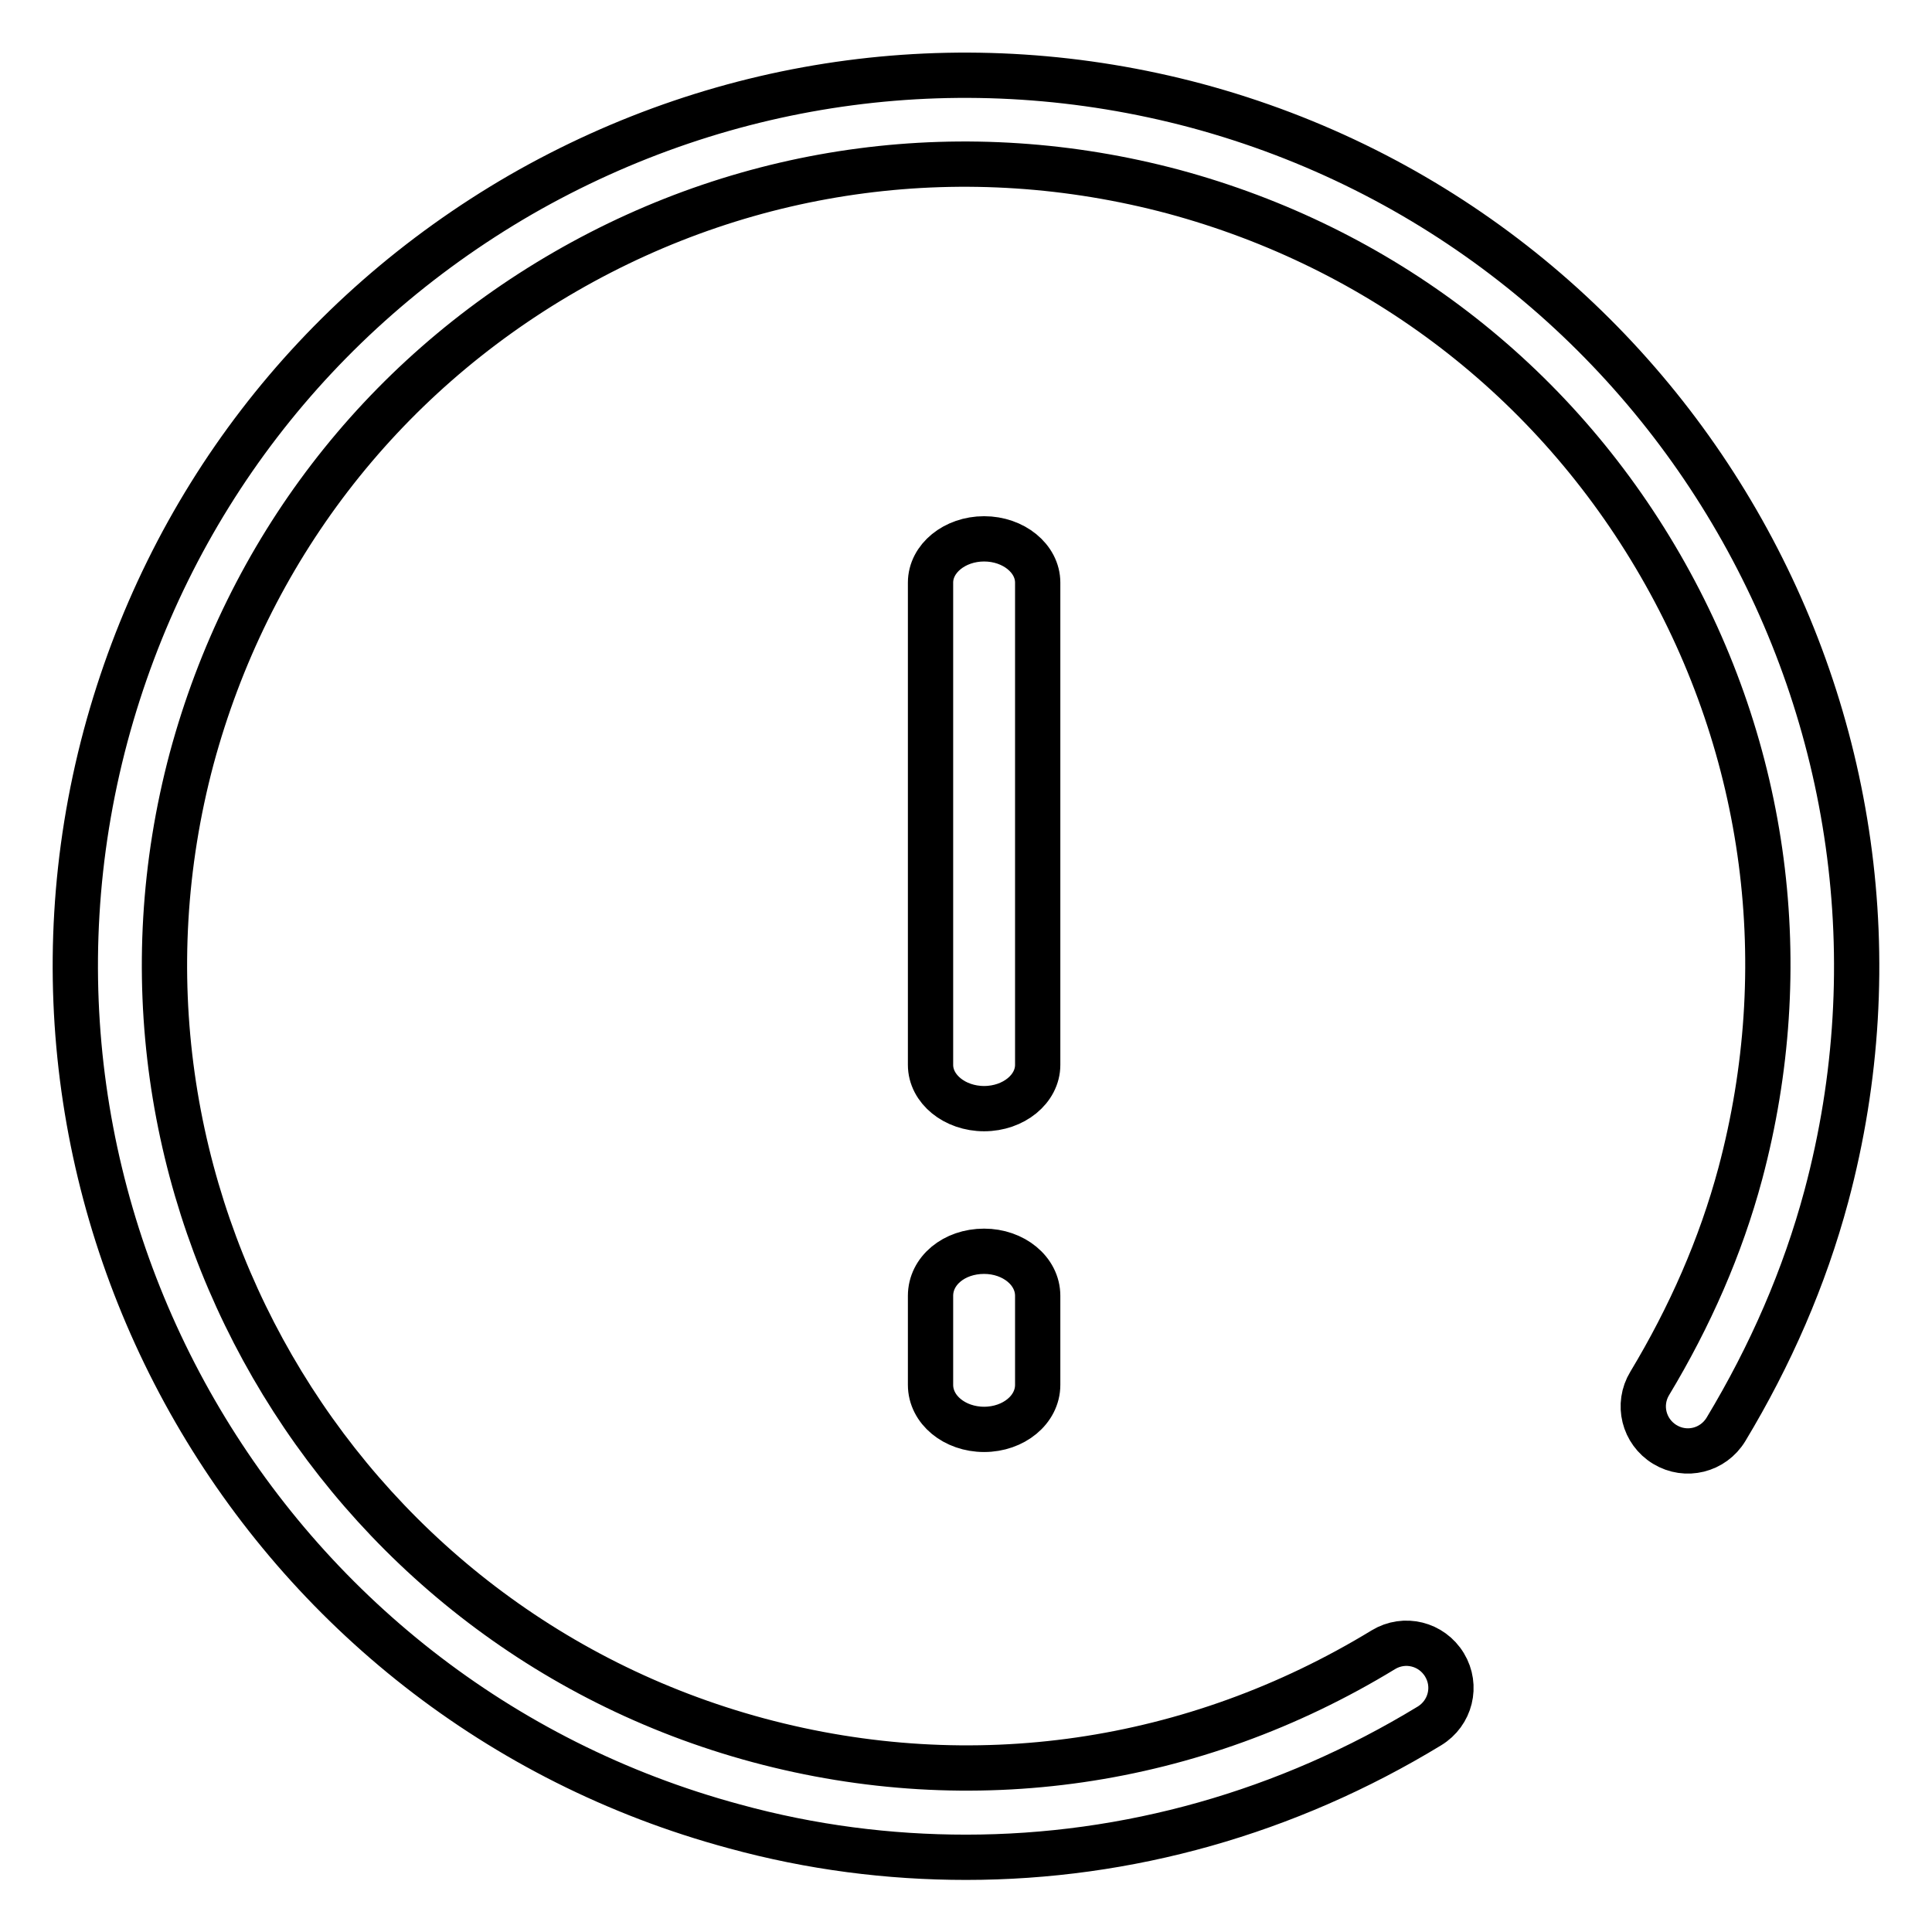
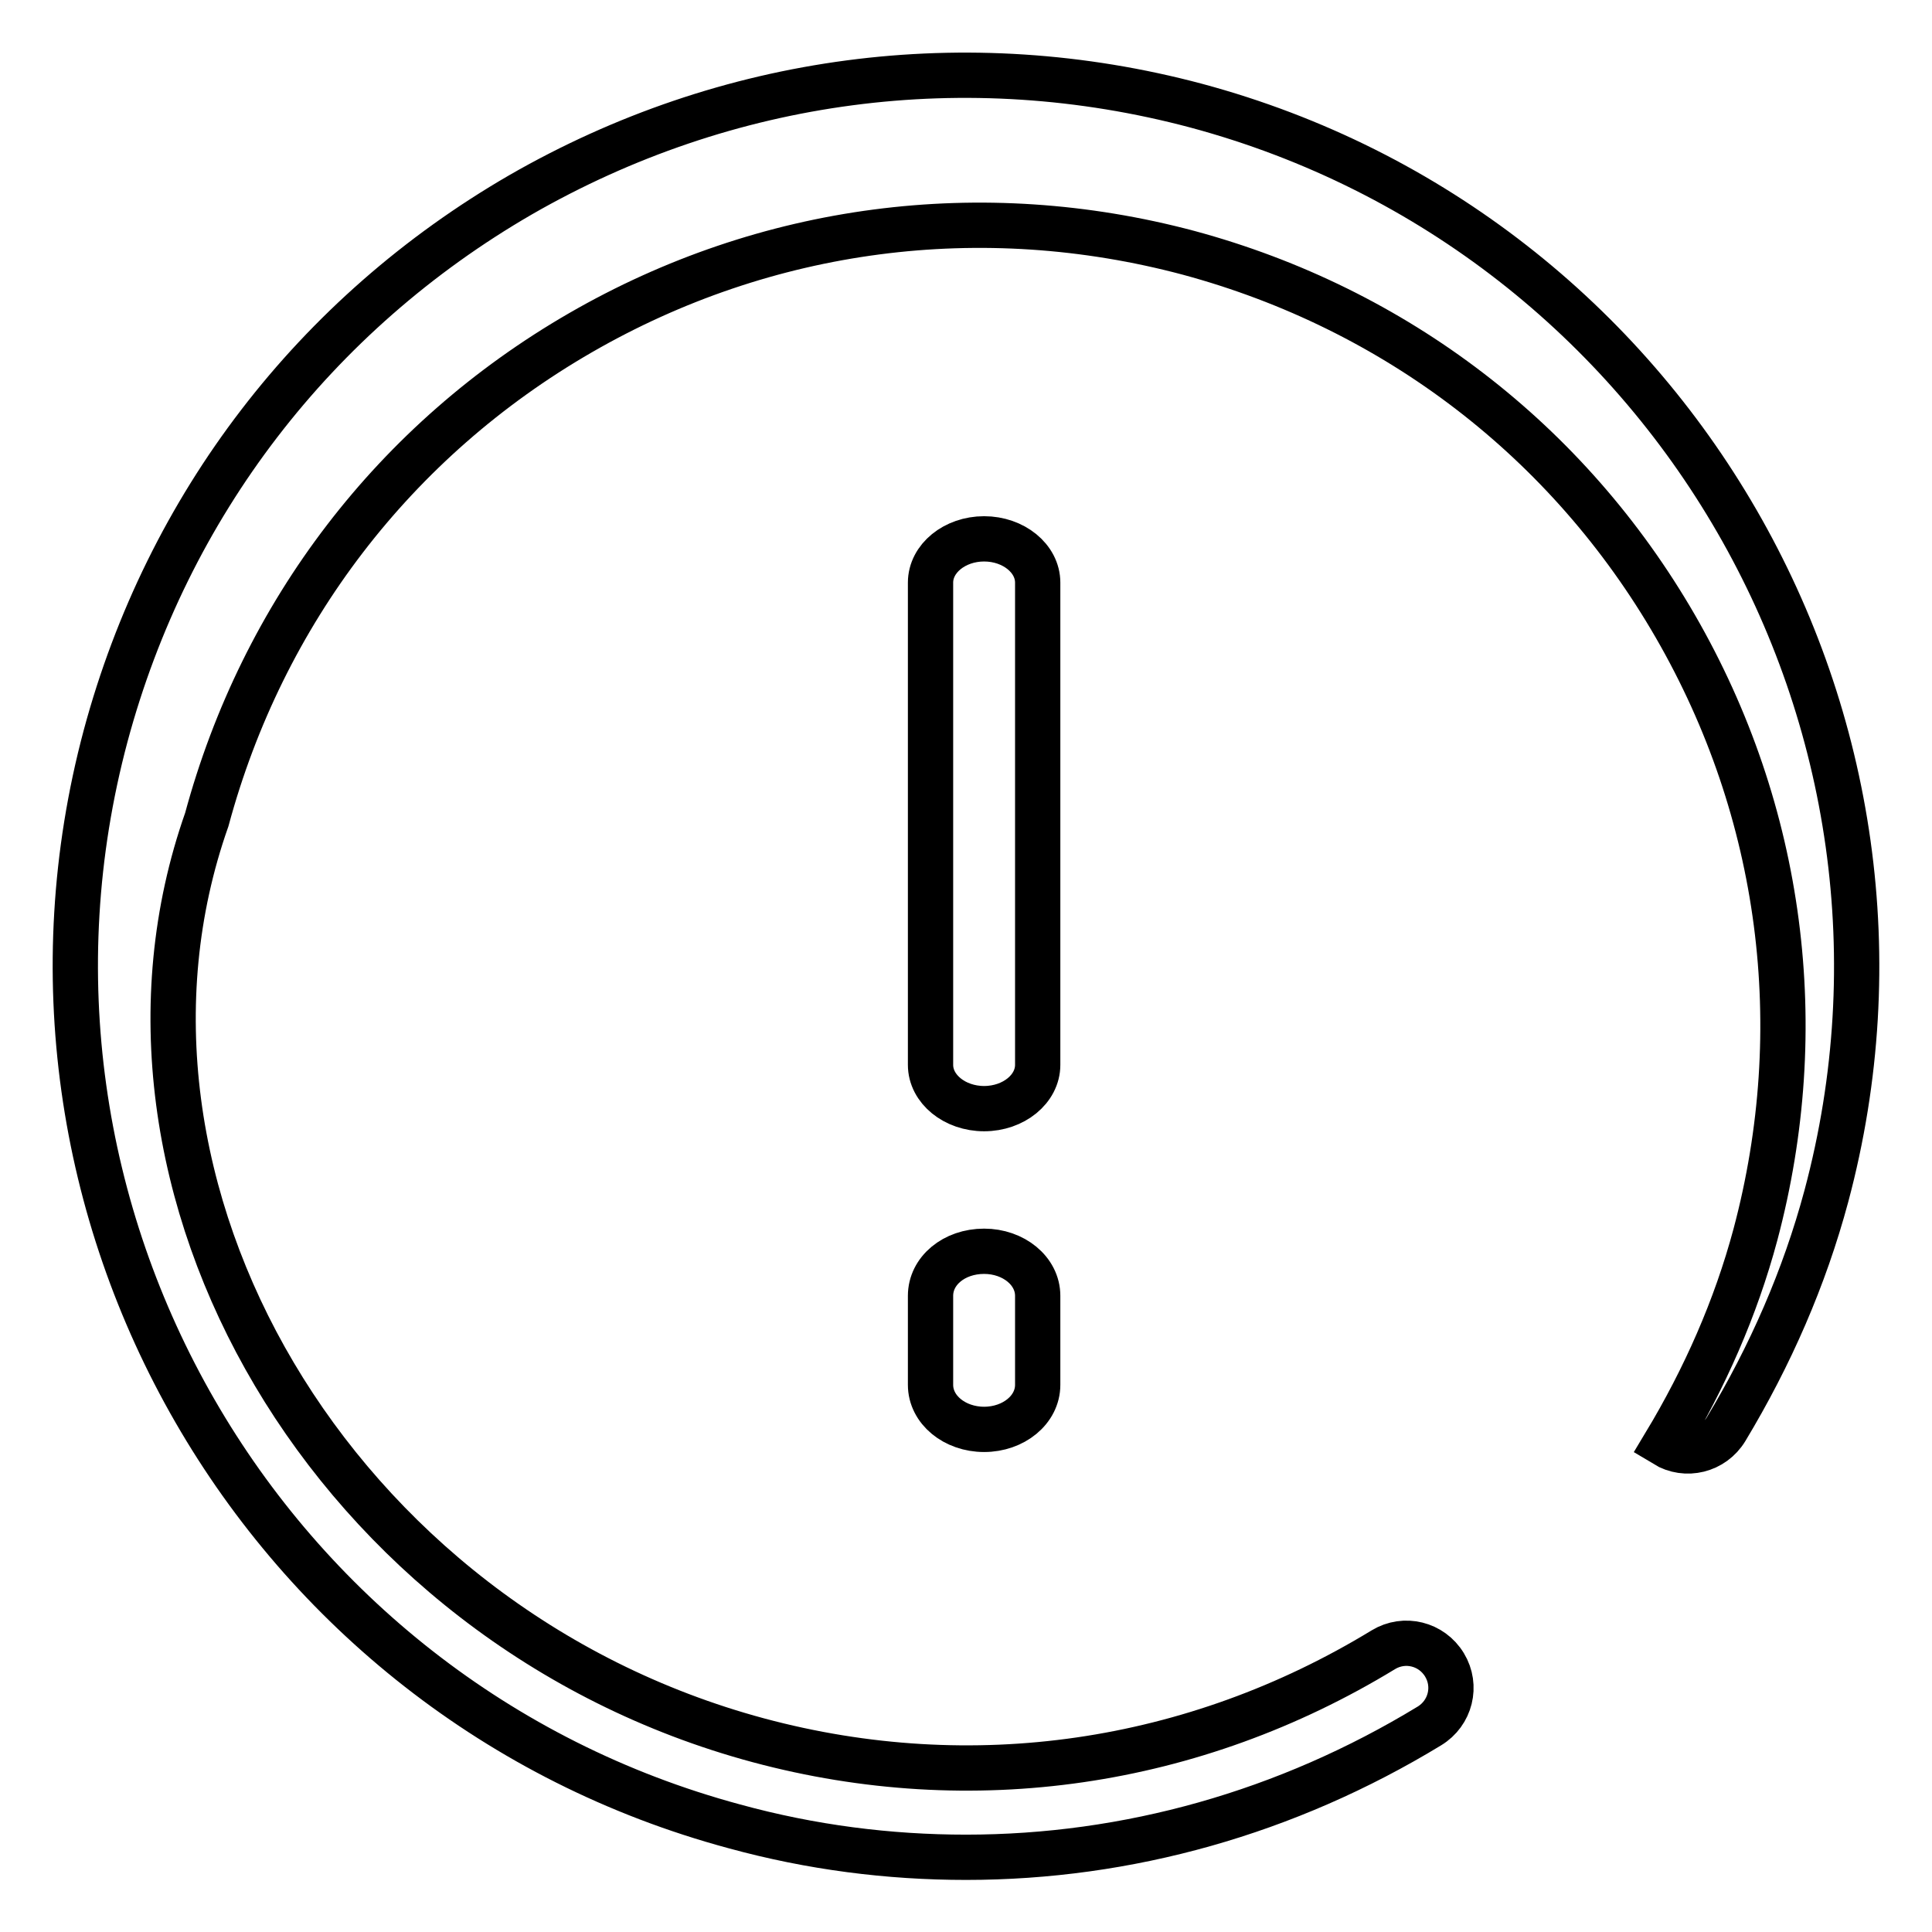
<svg xmlns="http://www.w3.org/2000/svg" version="1.1" x="0px" y="0px" viewBox="0 0 256 256" enable-background="new 0 0 256 256" xml:space="preserve">
  <g>
    <g>
-       <path stroke-width="6" fill-opacity="0" stroke="#000000" d="M130.4,165.8c3.9,0,7.1,2.6,7.1,5.9v11.8c0,3.3-3.2,5.9-7.1,5.9c-3.9,0-7.1-2.6-7.1-5.9v-11.8C123.3,168.4,126.4,165.8,130.4,165.8z M130.4,71.4c3.9,0,7.1,2.6,7.1,5.8v63.9c0,3.2-3.2,5.8-7.1,5.8c-3.9,0-7.1-2.6-7.1-5.8V77.2C123.3,74,126.5,71.4,130.4,71.4z M242,158.5c-2.9,10.8-7.4,21.1-13.3,30.9c-1.7,2.8-5.3,3.7-8.1,2c-2.8-1.7-3.7-5.3-2-8.1c5.3-8.8,9.4-18.1,12-27.8c7.3-27.4,3.6-56-10.6-80.6c-14.2-24.6-37.1-42.1-64.5-49.5c-27.4-7.3-56-3.6-80.6,10.6c-24.6,14.2-42.1,37.1-49.5,64.5C10.3,157.1,44,215.4,100.5,230.6c28.3,7.6,57.7,3.3,82.8-12c2.8-1.7,6.4-0.8,8.1,2c1.7,2.8,0.8,6.4-2,8.1c-18.9,11.5-40,17.4-61.4,17.4c-10.2,0-20.5-1.3-30.7-4.1C34.6,225.1-2.8,160.3,14,97.5C22.2,67,41.7,41.6,69,25.8c27.3-15.7,59.1-19.9,89.5-11.8C221.4,30.9,258.8,95.7,242,158.5z" />
+       <path stroke-width="6" fill-opacity="0" stroke="#000000" d="M130.4,165.8c3.9,0,7.1,2.6,7.1,5.9v11.8c0,3.3-3.2,5.9-7.1,5.9c-3.9,0-7.1-2.6-7.1-5.9v-11.8C123.3,168.4,126.4,165.8,130.4,165.8z M130.4,71.4c3.9,0,7.1,2.6,7.1,5.8v63.9c0,3.2-3.2,5.8-7.1,5.8c-3.9,0-7.1-2.6-7.1-5.8V77.2C123.3,74,126.5,71.4,130.4,71.4z M242,158.5c-2.9,10.8-7.4,21.1-13.3,30.9c-1.7,2.8-5.3,3.7-8.1,2c5.3-8.8,9.4-18.1,12-27.8c7.3-27.4,3.6-56-10.6-80.6c-14.2-24.6-37.1-42.1-64.5-49.5c-27.4-7.3-56-3.6-80.6,10.6c-24.6,14.2-42.1,37.1-49.5,64.5C10.3,157.1,44,215.4,100.5,230.6c28.3,7.6,57.7,3.3,82.8-12c2.8-1.7,6.4-0.8,8.1,2c1.7,2.8,0.8,6.4-2,8.1c-18.9,11.5-40,17.4-61.4,17.4c-10.2,0-20.5-1.3-30.7-4.1C34.6,225.1-2.8,160.3,14,97.5C22.2,67,41.7,41.6,69,25.8c27.3-15.7,59.1-19.9,89.5-11.8C221.4,30.9,258.8,95.7,242,158.5z" />
    </g>
  </g>
</svg>